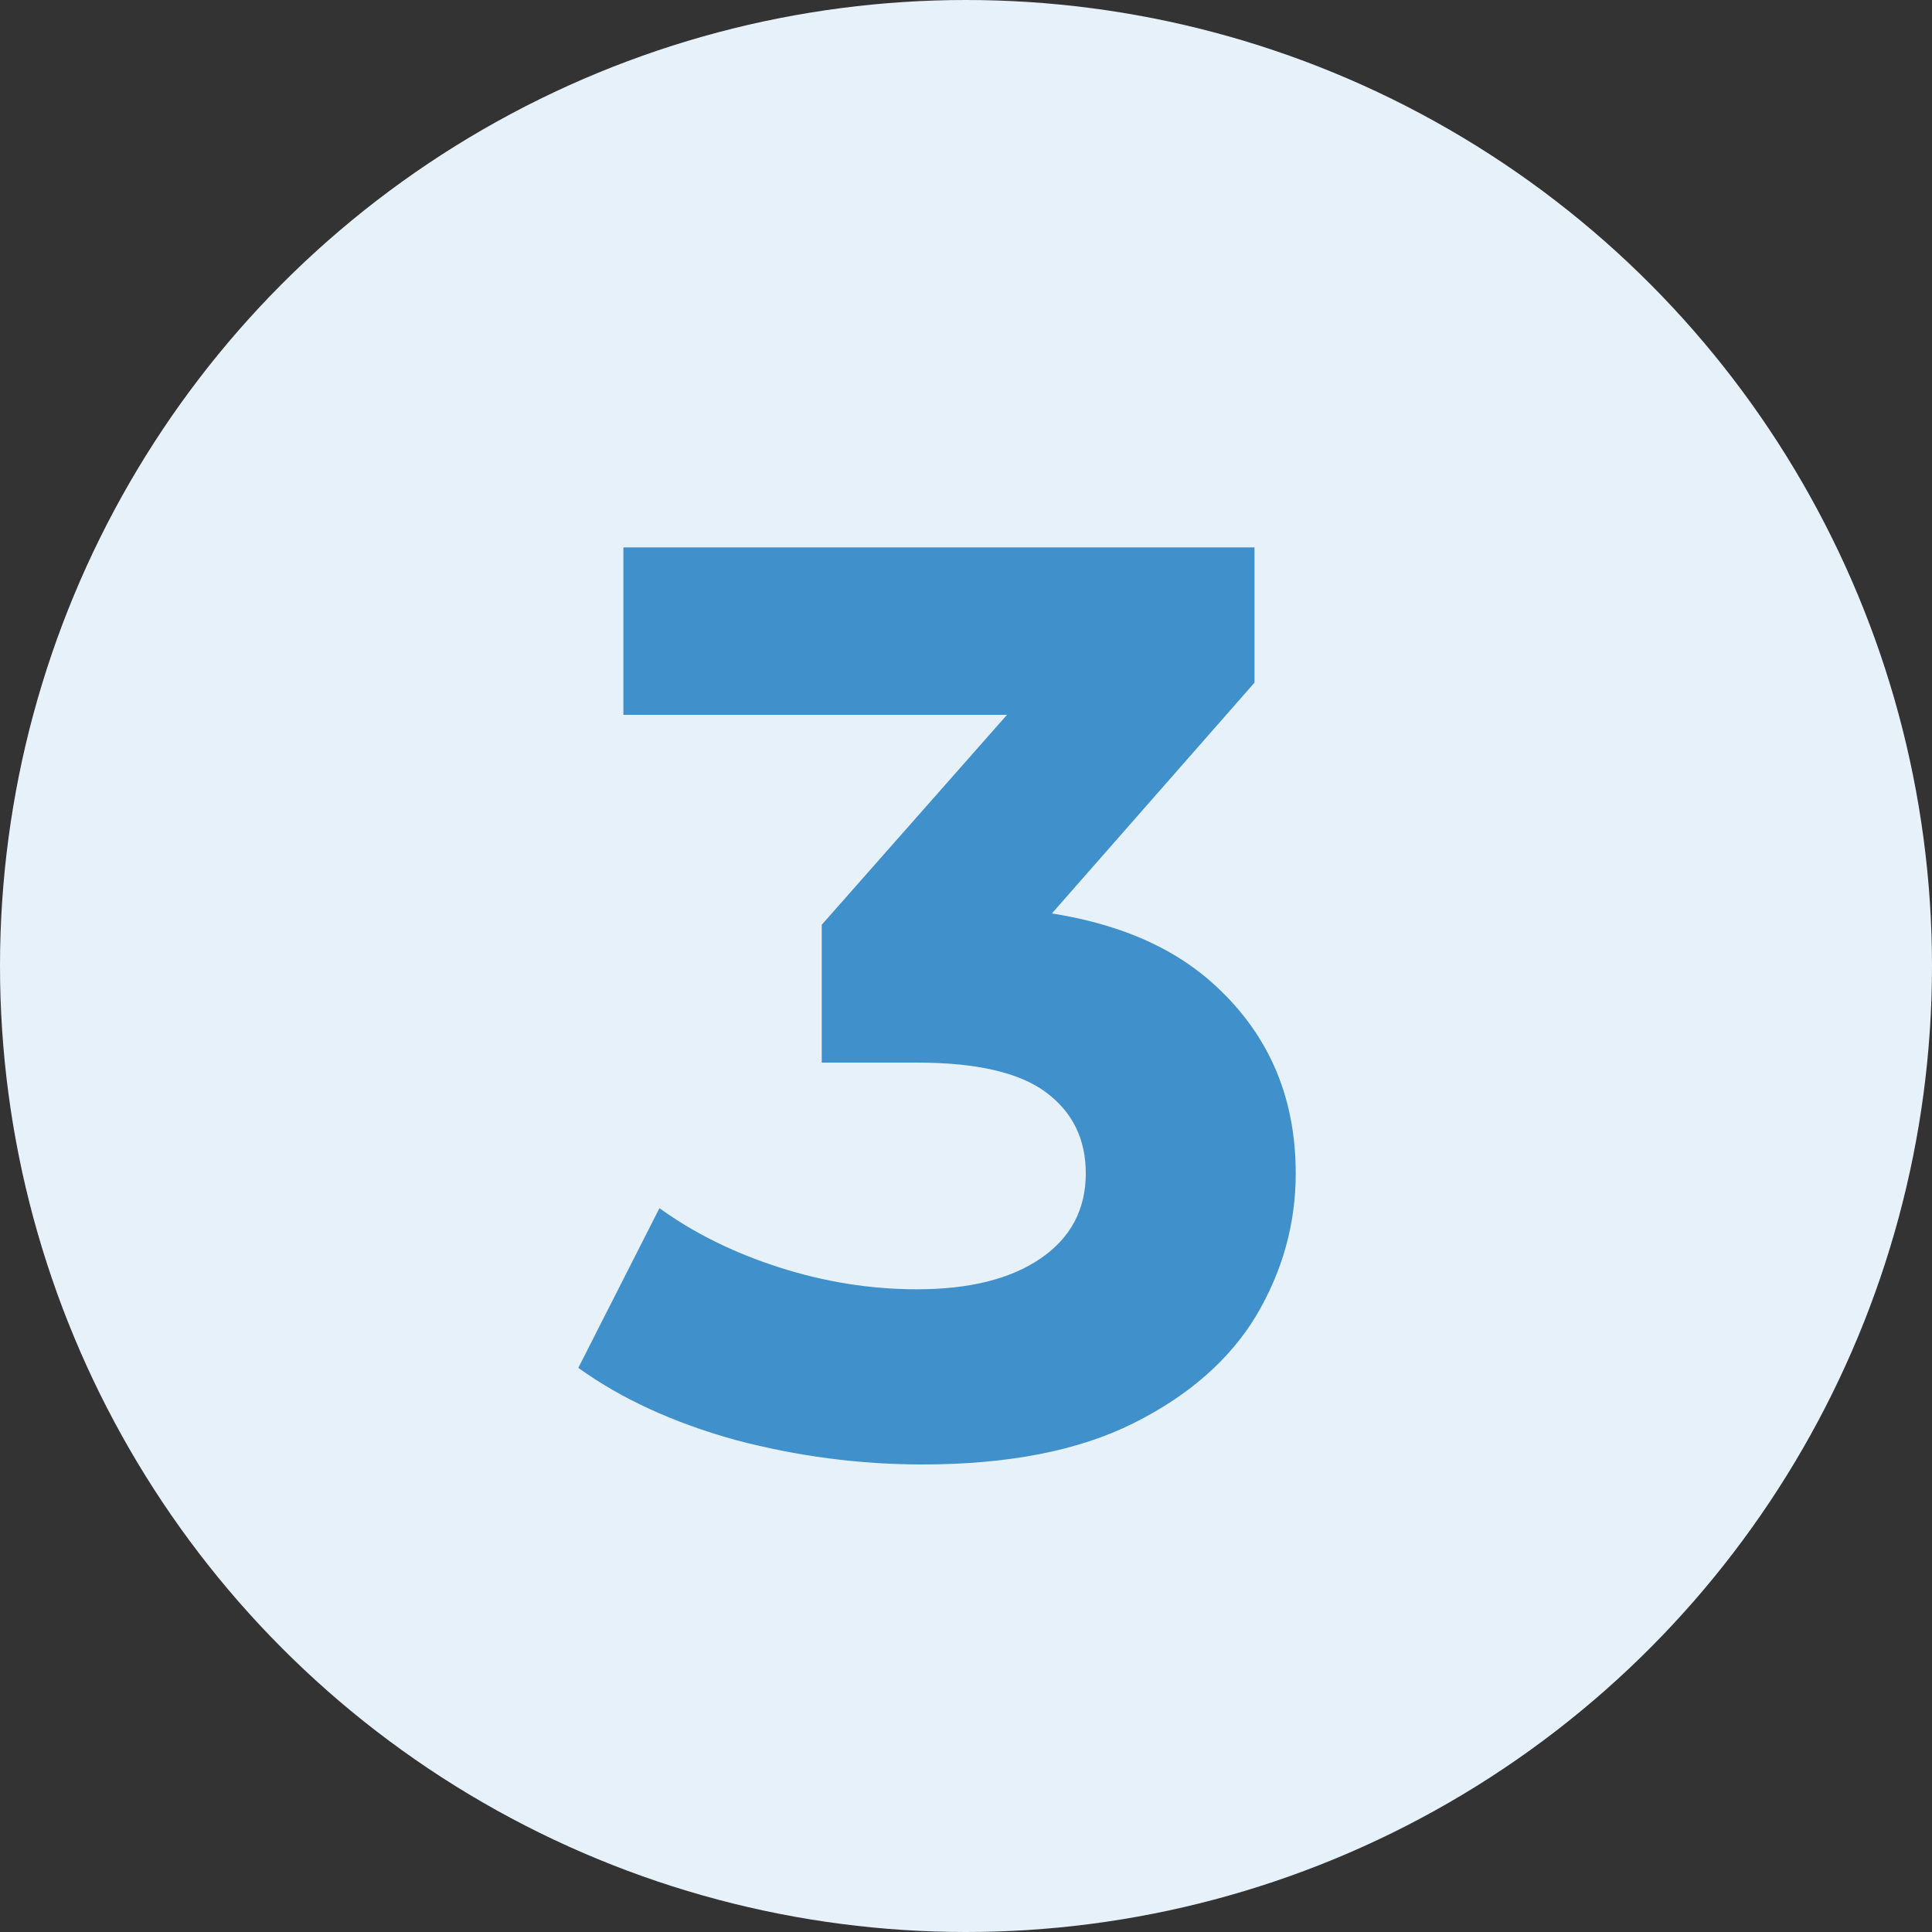
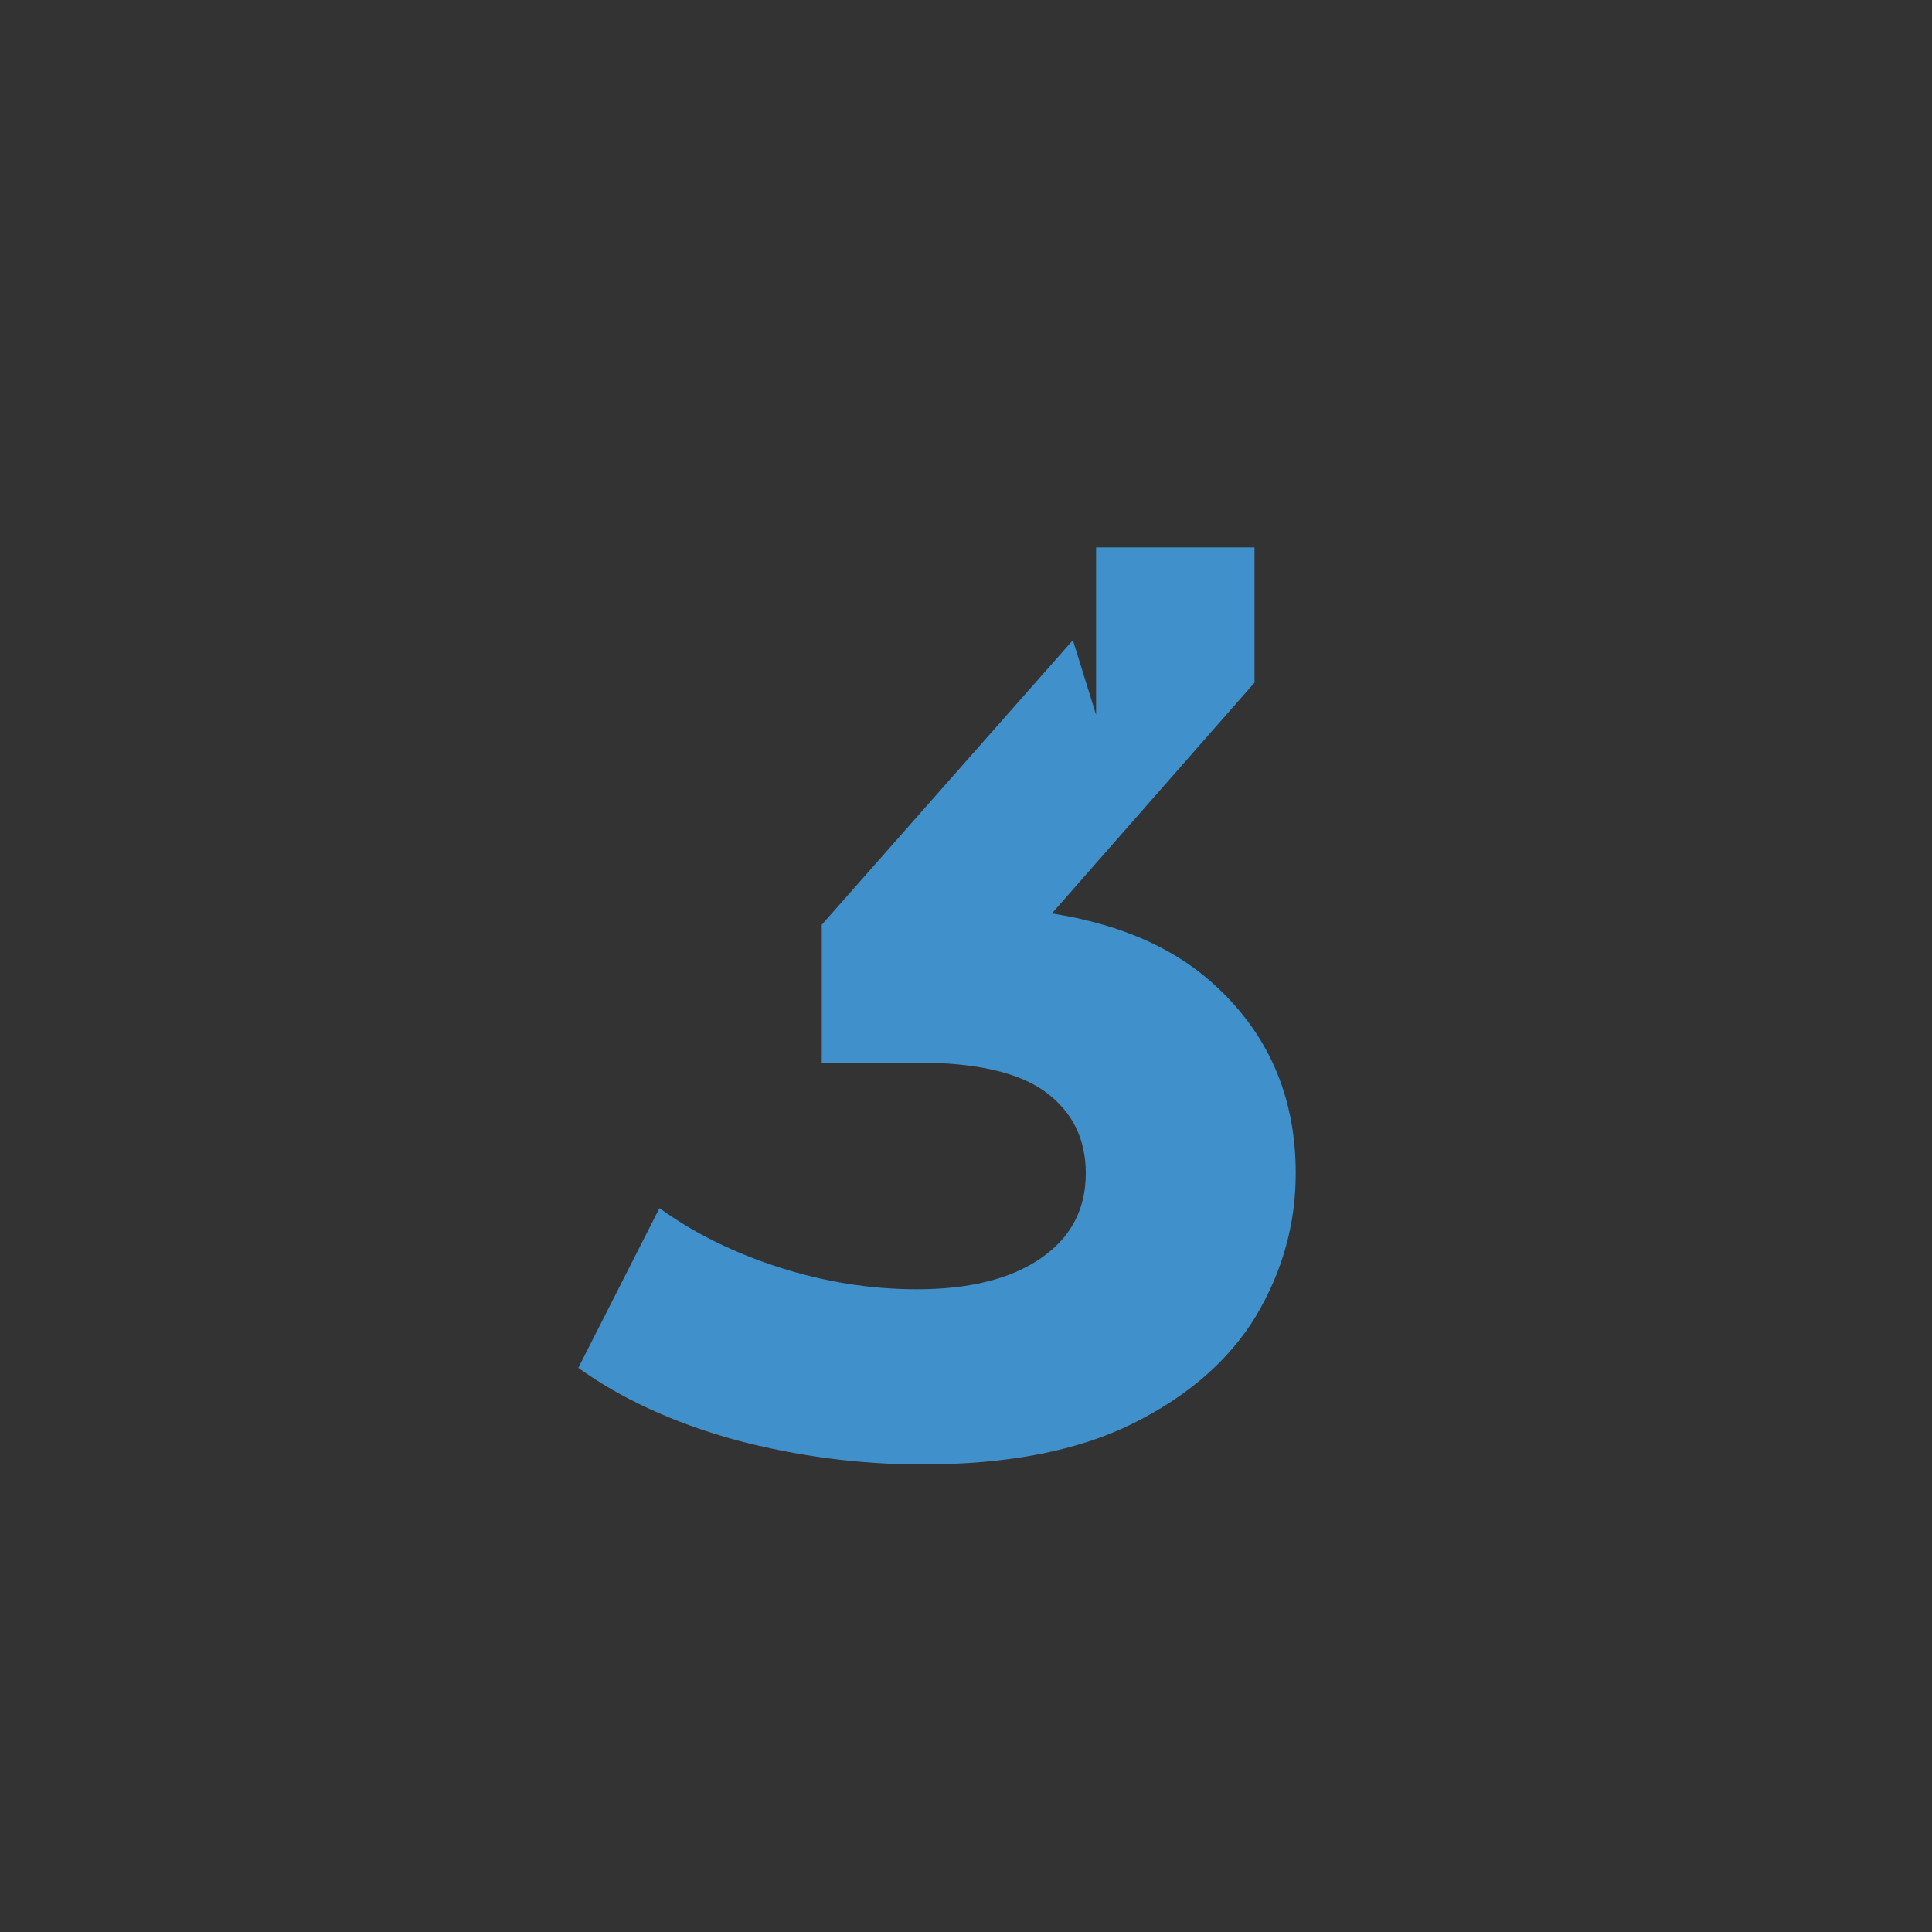
<svg xmlns="http://www.w3.org/2000/svg" width="60" height="60" viewBox="0 0 60 60" fill="none">
  <rect x="0" y="0" width="60" height="60" fill="#333333" stroke="none" />
-   <circle cx="30" cy="30" r="30" fill="#E7F1FA" />
-   <path d="M28.64 45.48C26.693 45.48 24.76 45.227 22.84 44.72C20.92 44.187 19.293 43.44 17.96 42.48L20.48 37.52C21.547 38.293 22.787 38.907 24.2 39.36C25.613 39.813 27.04 40.04 28.48 40.04C30.107 40.04 31.387 39.72 32.32 39.08C33.253 38.44 33.72 37.56 33.72 36.44C33.72 35.373 33.307 34.533 32.48 33.92C31.653 33.307 30.32 33 28.48 33H25.52V28.72L33.32 19.88L34.04 22.2H19.36V17H38.96V21.2L31.2 30.04L27.92 28.16H29.8C33.24 28.16 35.84 28.933 37.6 30.48C39.36 32.027 40.24 34.013 40.24 36.44C40.24 38.013 39.827 39.493 39 40.88C38.173 42.24 36.907 43.347 35.2 44.2C33.493 45.053 31.307 45.48 28.64 45.48Z" fill="#4091CB" />
+   <path d="M28.64 45.48C26.693 45.48 24.76 45.227 22.84 44.72C20.92 44.187 19.293 43.44 17.96 42.48L20.48 37.52C21.547 38.293 22.787 38.907 24.2 39.36C25.613 39.813 27.04 40.04 28.48 40.04C30.107 40.04 31.387 39.72 32.32 39.08C33.253 38.44 33.72 37.56 33.72 36.44C33.72 35.373 33.307 34.533 32.48 33.92C31.653 33.307 30.32 33 28.48 33H25.52V28.72L33.32 19.88L34.04 22.2V17H38.96V21.2L31.2 30.04L27.92 28.16H29.8C33.24 28.16 35.84 28.933 37.6 30.48C39.36 32.027 40.24 34.013 40.24 36.44C40.24 38.013 39.827 39.493 39 40.88C38.173 42.24 36.907 43.347 35.2 44.2C33.493 45.053 31.307 45.48 28.64 45.48Z" fill="#4091CB" />
</svg>